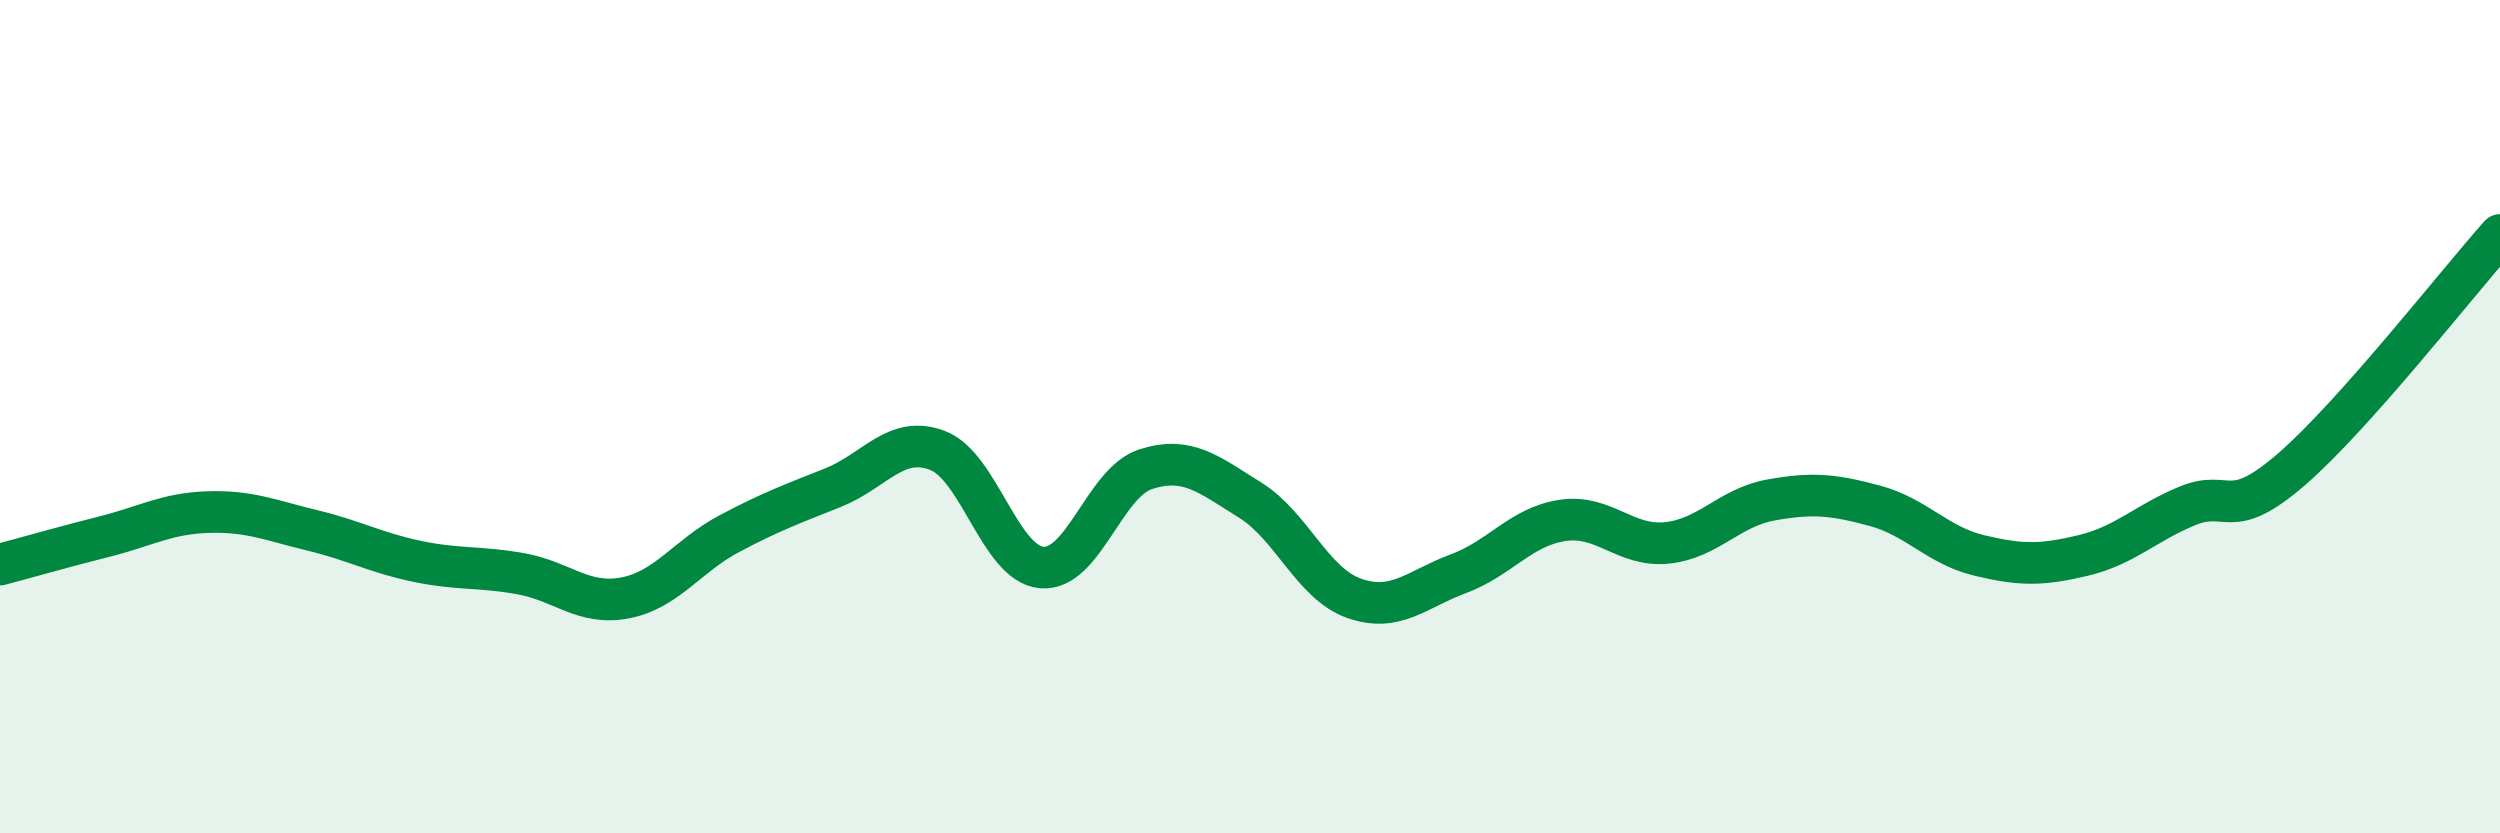
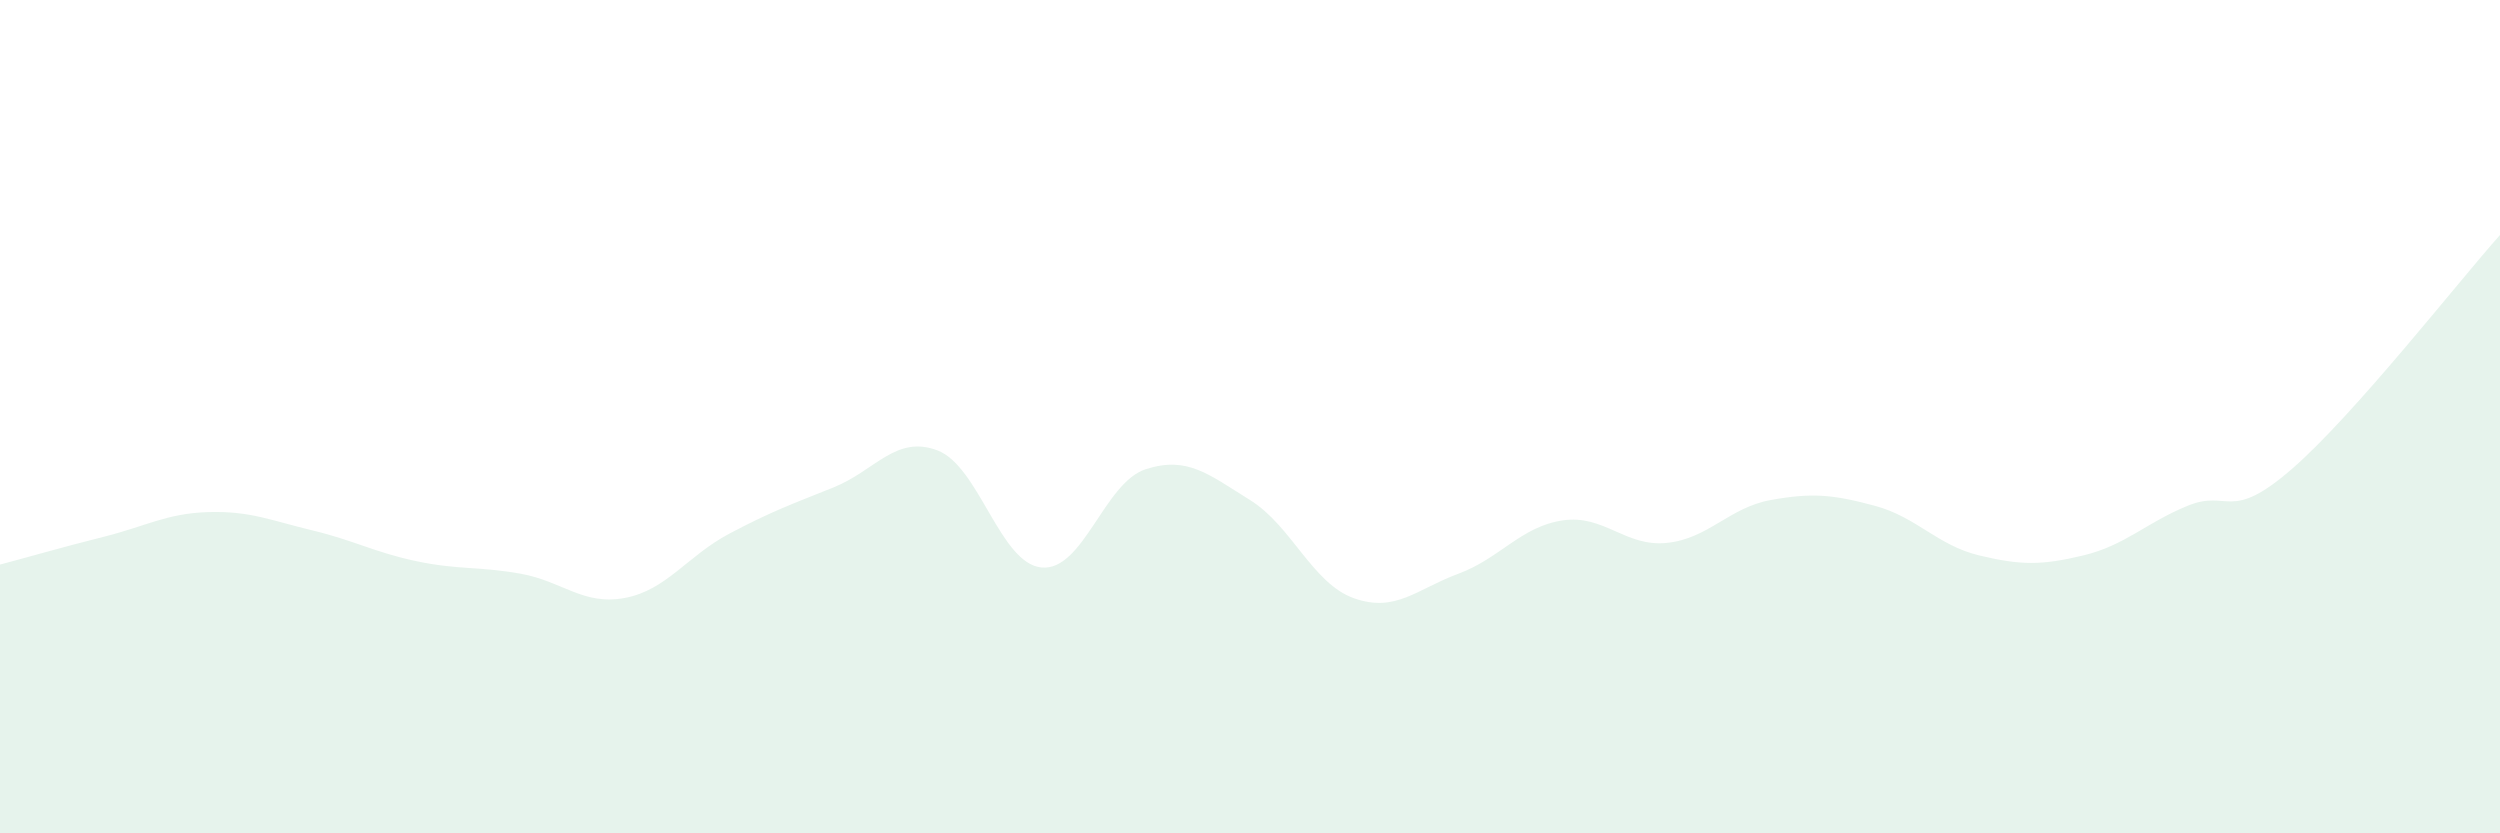
<svg xmlns="http://www.w3.org/2000/svg" width="60" height="20" viewBox="0 0 60 20">
  <path d="M 0,13.55 C 0.5,13.42 1.5,13.13 2.5,12.88 C 3.5,12.63 4,12.32 5,12.29 C 6,12.26 6.5,12.49 7.5,12.73 C 8.5,12.97 9,13.26 10,13.47 C 11,13.68 11.5,13.59 12.5,13.77 C 13.5,13.95 14,14.54 15,14.35 C 16,14.16 16.5,13.34 17.5,12.81 C 18.5,12.28 19,12.1 20,11.7 C 21,11.3 21.5,10.43 22.5,10.81 C 23.5,11.19 24,13.53 25,13.62 C 26,13.71 26.5,11.58 27.5,11.26 C 28.5,10.94 29,11.38 30,12 C 31,12.62 31.5,14.01 32.5,14.36 C 33.5,14.71 34,14.14 35,13.77 C 36,13.4 36.5,12.64 37.5,12.49 C 38.5,12.34 39,13.13 40,13.03 C 41,12.93 41.5,12.18 42.5,12 C 43.5,11.82 44,11.87 45,12.14 C 46,12.41 46.5,13.09 47.5,13.33 C 48.5,13.57 49,13.57 50,13.33 C 51,13.09 51.5,12.55 52.5,12.14 C 53.5,11.73 53.5,12.56 55,11.26 C 56.5,9.96 59,6.76 60,5.64L60 20L0 20Z" fill="#008740" opacity="0.1" stroke-linecap="round" stroke-linejoin="round" />
-   <path d="M 0,13.55 C 0.5,13.42 1.5,13.13 2.5,12.88 C 3.5,12.63 4,12.32 5,12.29 C 6,12.26 6.5,12.49 7.5,12.73 C 8.5,12.97 9,13.26 10,13.47 C 11,13.68 11.5,13.59 12.5,13.77 C 13.5,13.95 14,14.54 15,14.35 C 16,14.16 16.5,13.34 17.5,12.81 C 18.5,12.28 19,12.1 20,11.7 C 21,11.3 21.5,10.43 22.5,10.81 C 23.5,11.19 24,13.53 25,13.62 C 26,13.71 26.5,11.58 27.5,11.26 C 28.5,10.94 29,11.38 30,12 C 31,12.62 31.5,14.01 32.5,14.36 C 33.5,14.71 34,14.14 35,13.77 C 36,13.4 36.5,12.64 37.5,12.49 C 38.5,12.34 39,13.13 40,13.03 C 41,12.93 41.5,12.18 42.5,12 C 43.5,11.82 44,11.87 45,12.14 C 46,12.41 46.5,13.09 47.5,13.33 C 48.5,13.57 49,13.57 50,13.33 C 51,13.09 51.5,12.55 52.5,12.14 C 53.5,11.73 53.5,12.56 55,11.26 C 56.5,9.96 59,6.76 60,5.64" stroke="#008740" stroke-width="1" fill="none" stroke-linecap="round" stroke-linejoin="round" />
</svg>